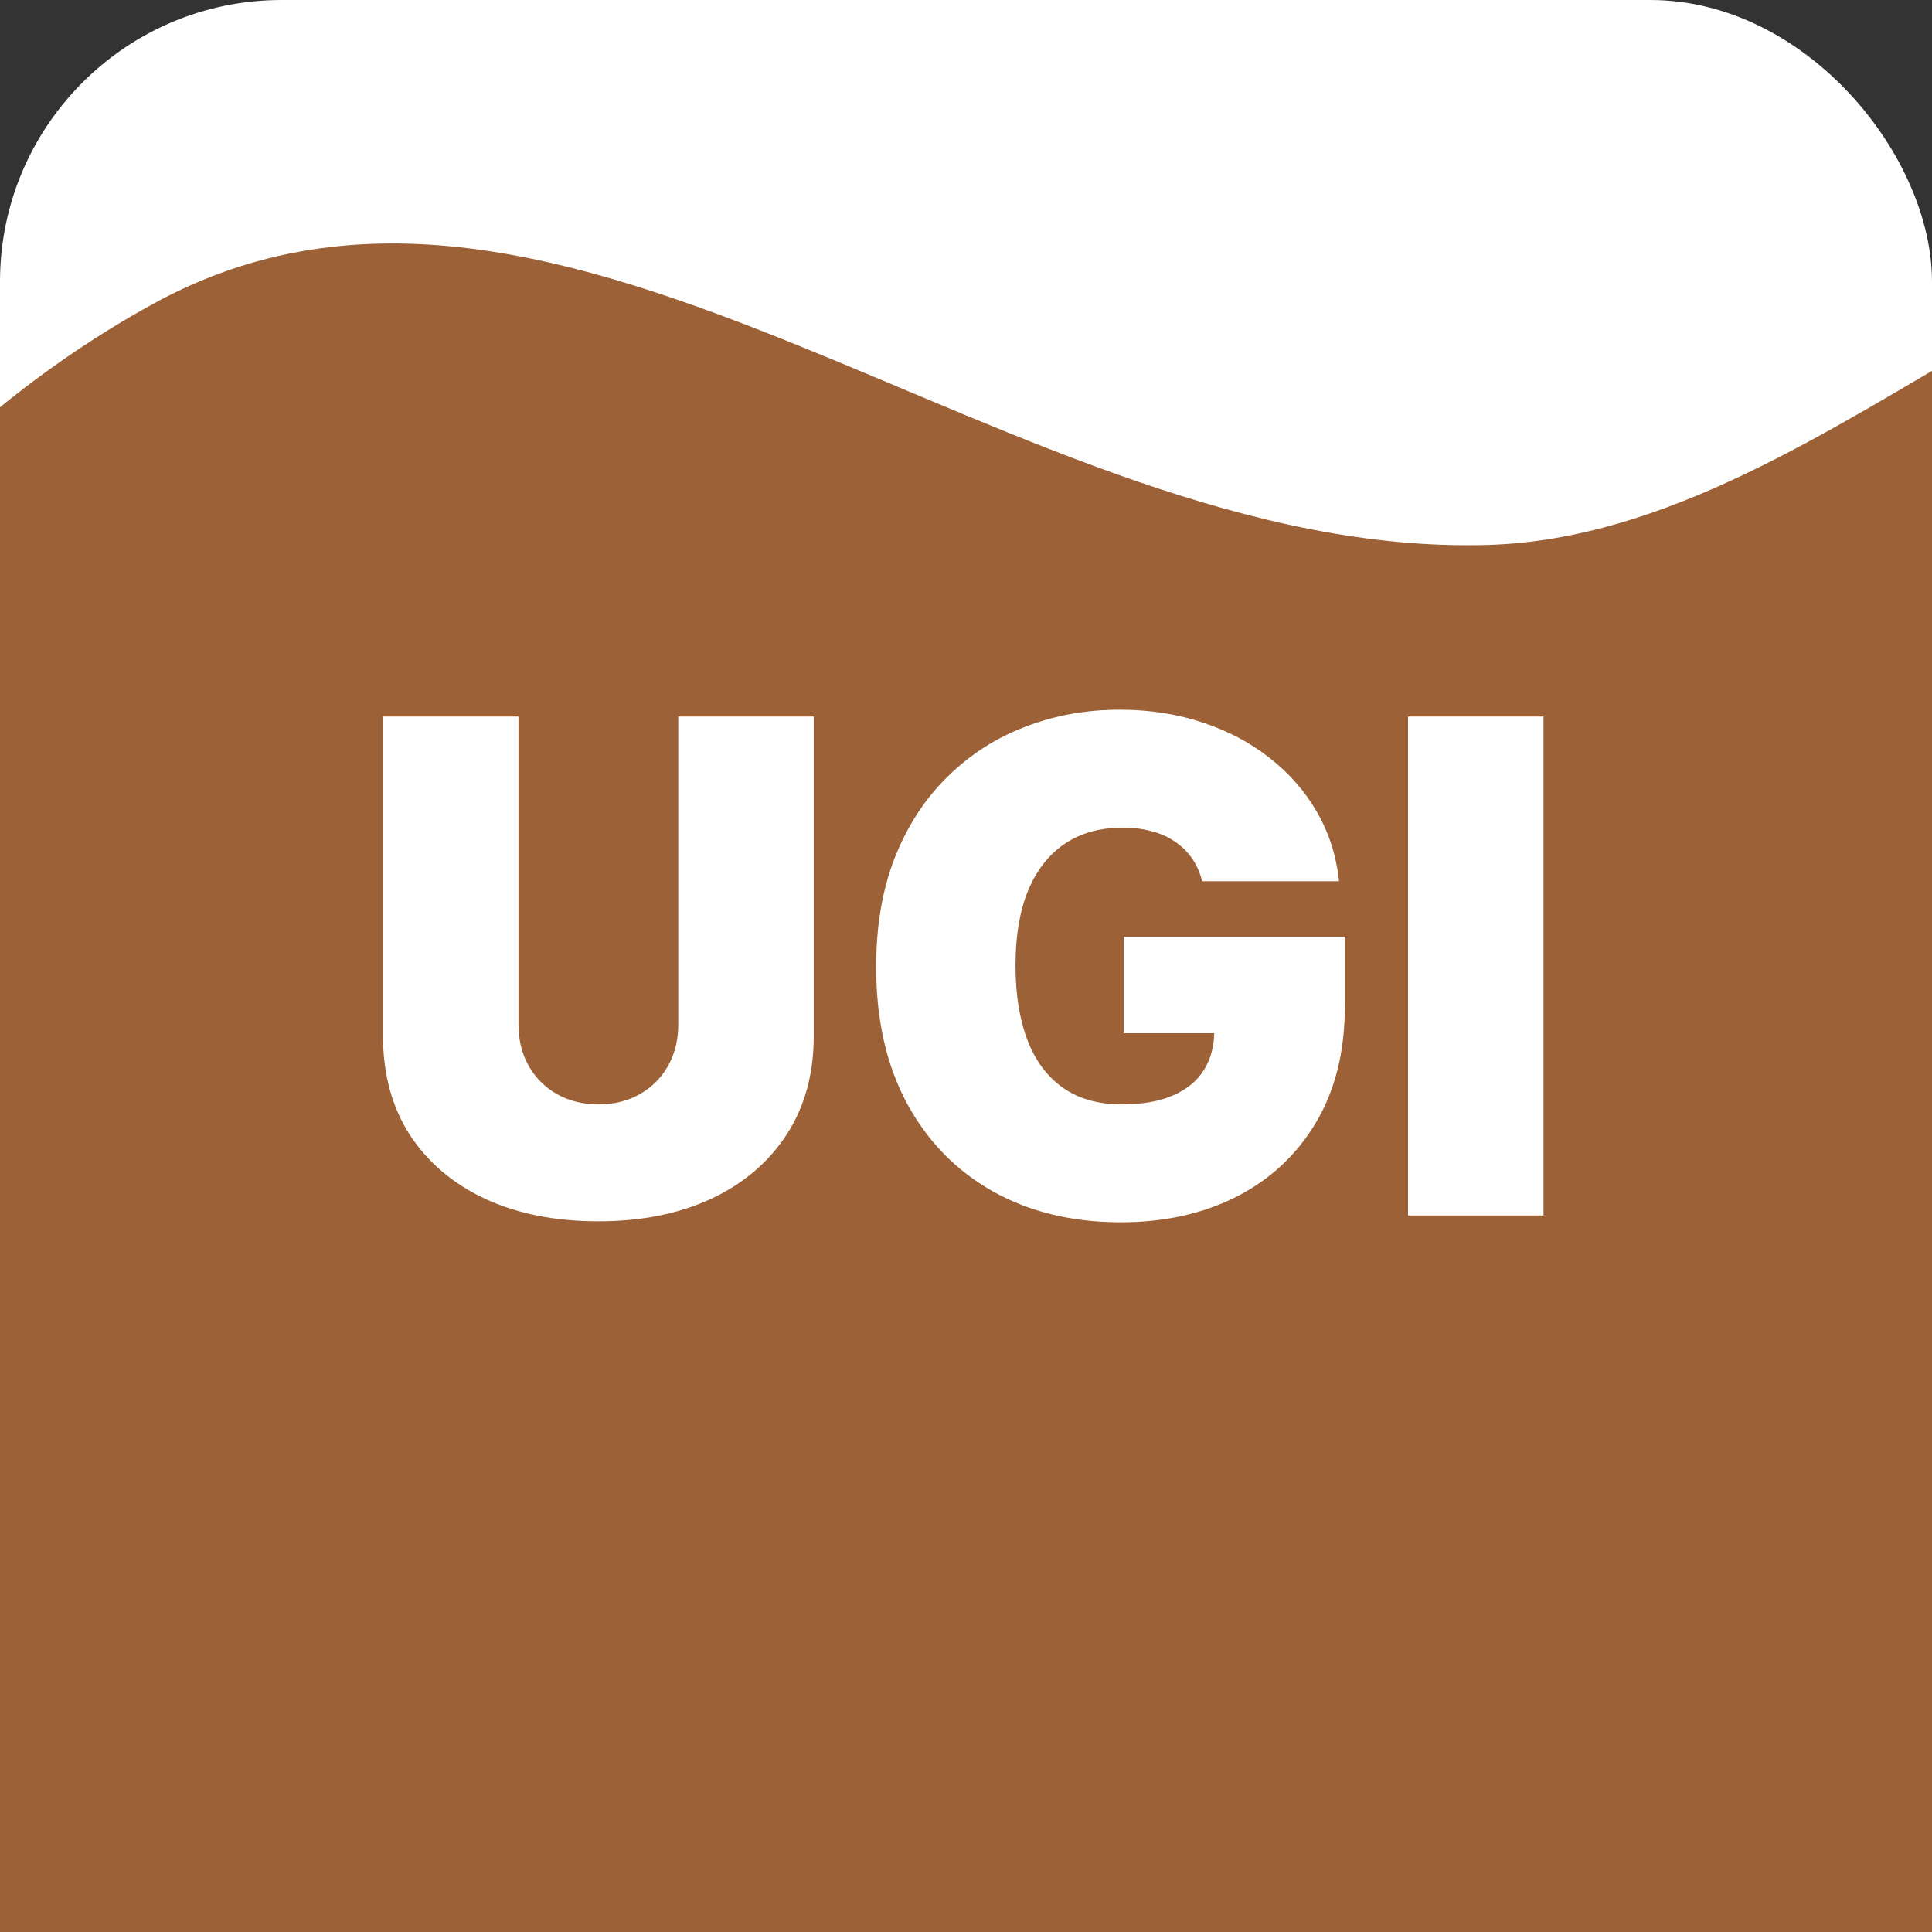
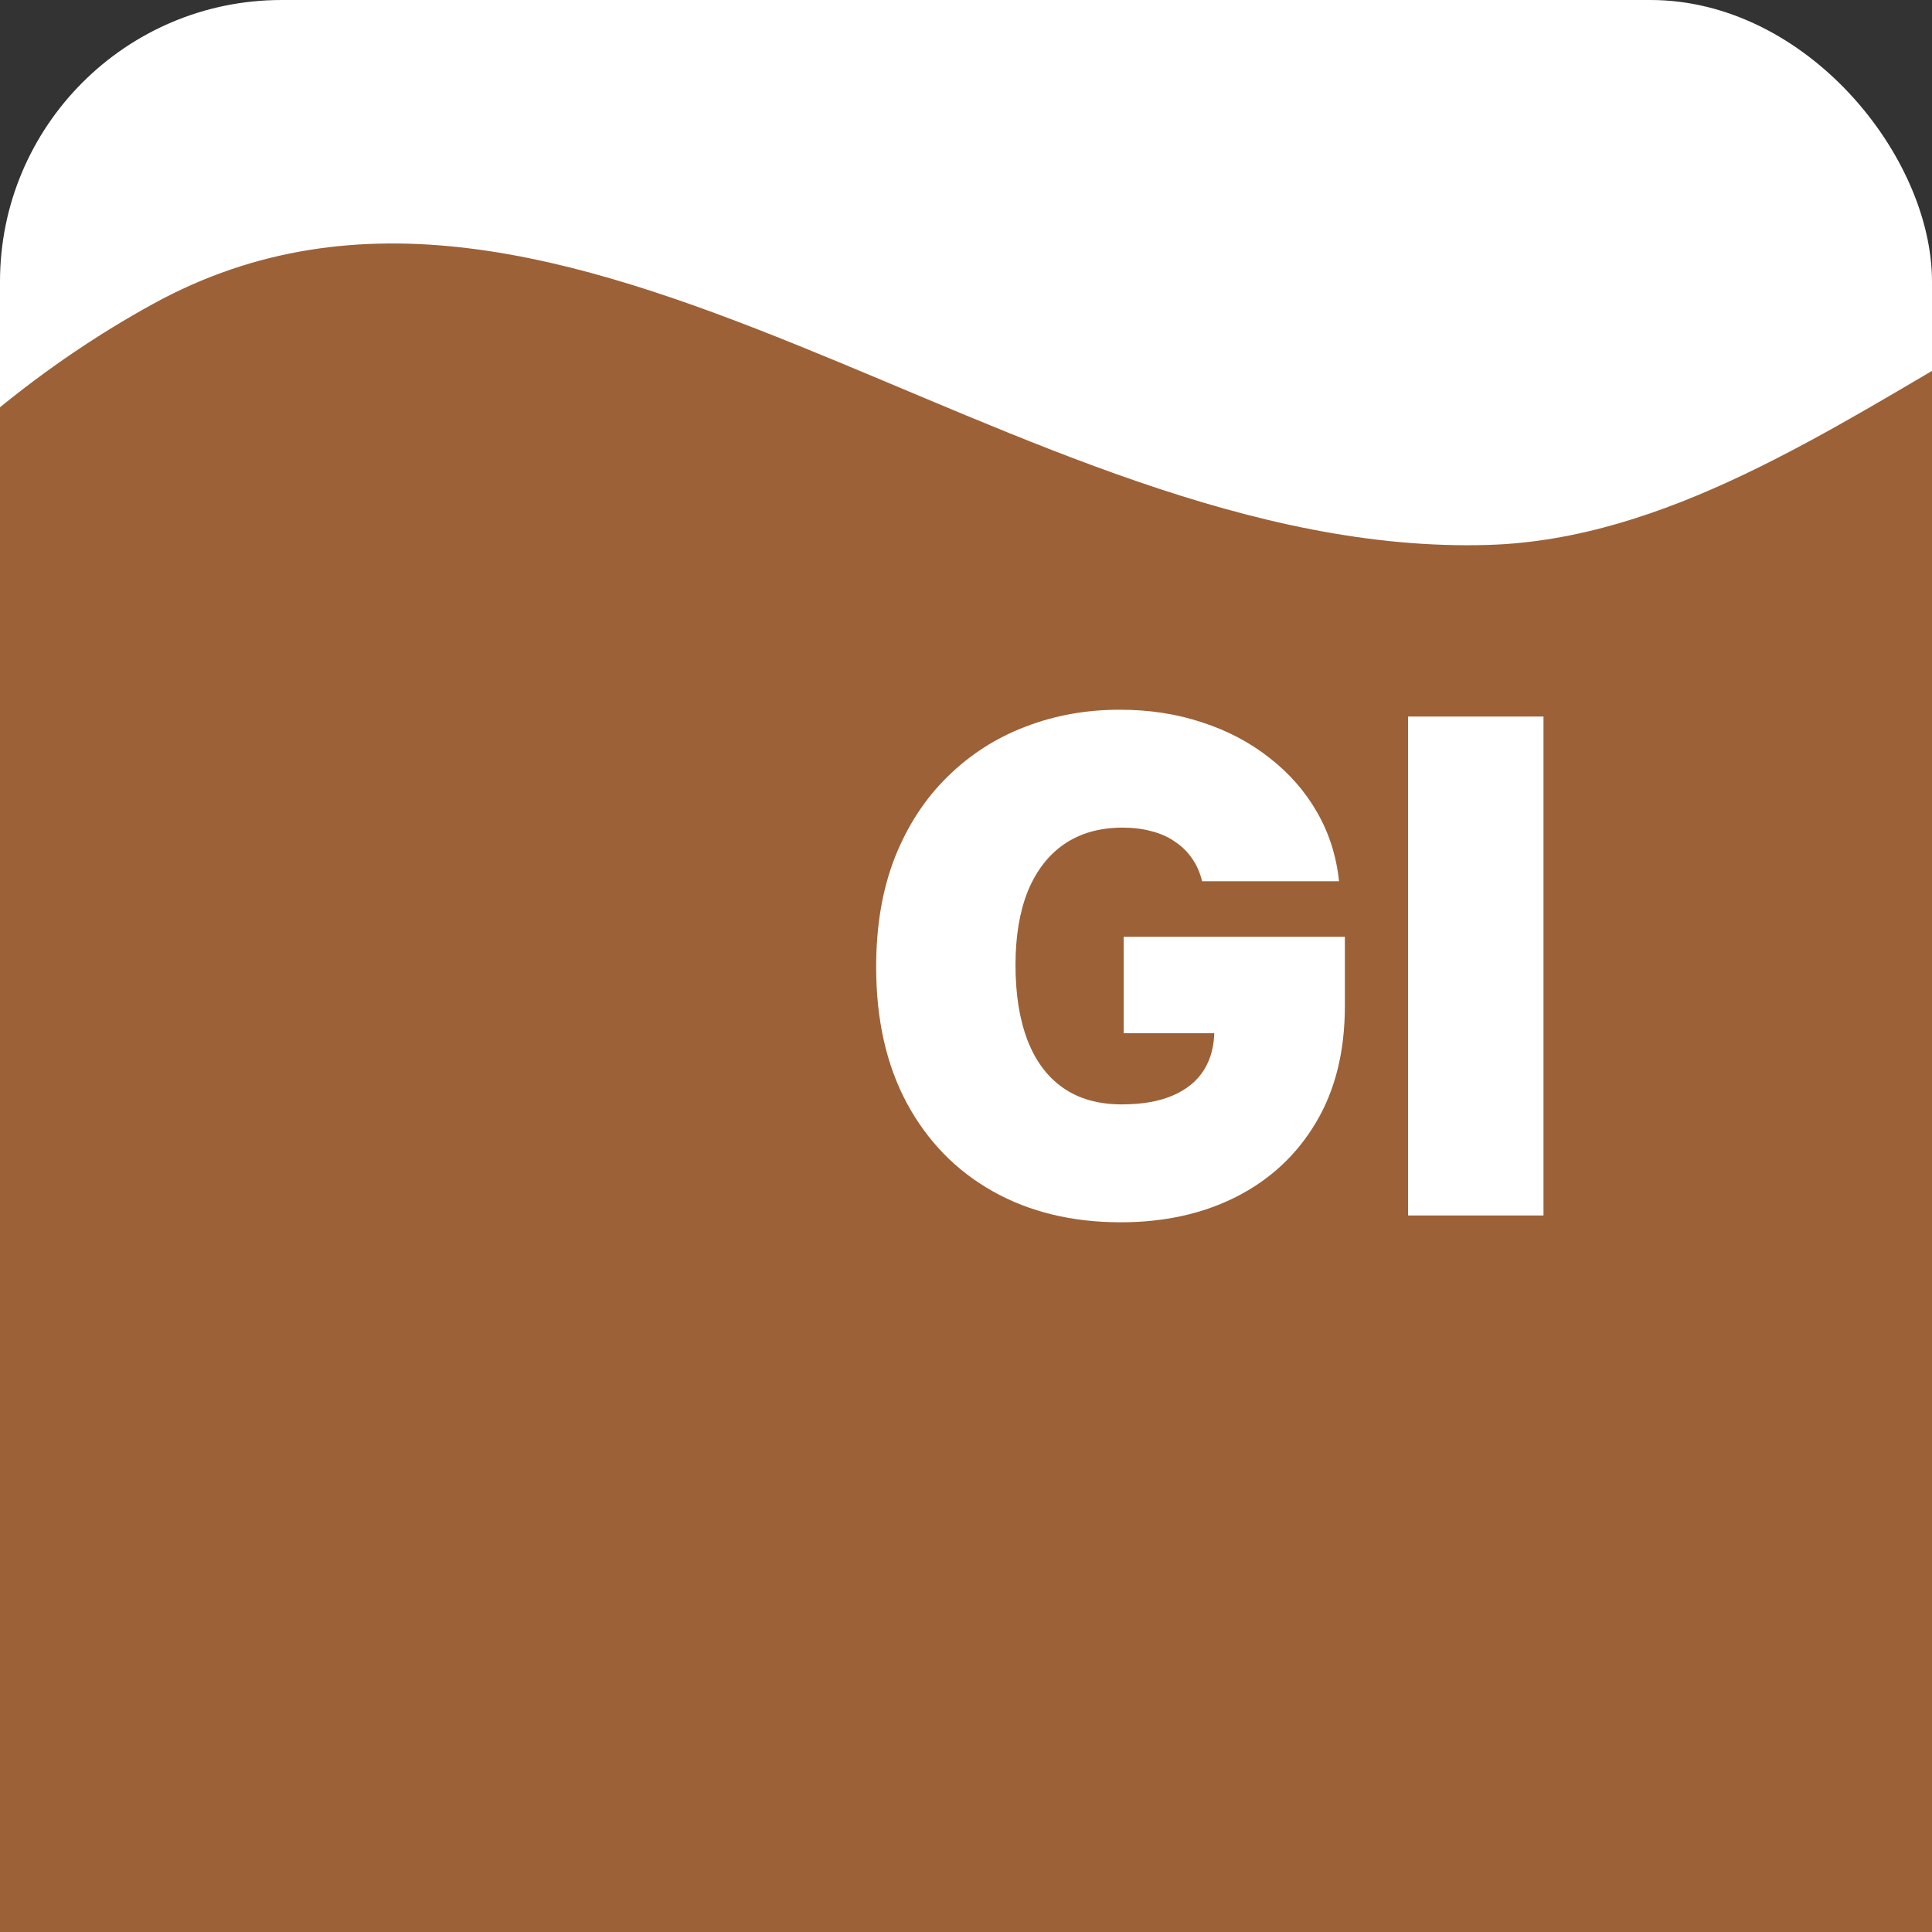
<svg xmlns="http://www.w3.org/2000/svg" version="1.1" width="343" height="343">
  <rect width="100%" height="100%" fill="#333333" stroke="none" />
  <svg width="343" height="343" viewBox="0 0 343 343" fill="none">
    <g clip-path="url(#clip0_1733_4109)">
      <rect width="343" height="343" rx="50" fill="white" />
      <path fill-rule="evenodd" clip-rule="evenodd" d="M302.324 365.332C245.666 367.445 197.123 413.314 142.49 400.673C58.361 381.206 -43.574 355.721 -68.934 279.427C-95.223 200.339 -51.295 96.987 27.23 53.924C100.219 13.897 180.109 99.264 264.185 96.745C327.161 94.858 379.59 19.445 437.178 41.641C497.033 64.71 508.044 136.873 520.865 195.674C534.961 260.325 568.119 343.659 512.453 386.874C455.618 430.995 375.792 362.591 302.324 365.332Z" fill="#9C6137" />
      <path d="M274.026 127.212V215.79H249.979V127.212H274.026Z" fill="white" />
      <path d="M213.419 156.449C213.044 154.92 212.453 153.58 211.646 152.426C210.838 151.244 209.829 150.249 208.618 149.442C207.436 148.606 206.052 147.986 204.466 147.582C202.909 147.15 201.193 146.933 199.319 146.933C195.282 146.933 191.837 147.899 188.982 149.831C186.156 151.763 183.994 154.546 182.494 158.179C181.024 161.812 180.288 166.195 180.288 171.327C180.288 176.517 180.995 180.958 182.408 184.648C183.821 188.339 185.926 191.165 188.722 193.125C191.519 195.086 194.994 196.067 199.146 196.067C202.808 196.067 205.85 195.533 208.272 194.466C210.723 193.399 212.554 191.886 213.765 189.925C214.976 187.964 215.581 185.657 215.581 183.005L219.734 183.437H199.492V166.31H238.764V178.593C238.764 186.667 237.048 193.572 233.617 199.31C230.215 205.019 225.515 209.402 219.517 212.459C213.549 215.486 206.701 217 198.973 217C190.352 217 182.783 215.169 176.266 211.507C169.75 207.845 164.66 202.626 160.998 195.85C157.365 189.074 155.549 181.015 155.549 171.673C155.549 164.349 156.659 157.862 158.879 152.21C161.128 146.559 164.242 141.787 168.221 137.894C172.201 133.973 176.8 131.017 182.019 129.028C187.238 127.009 192.831 126 198.8 126C204.048 126 208.921 126.75 213.419 128.249C217.946 129.72 221.939 131.824 225.399 134.564C228.888 137.274 231.7 140.489 233.833 144.209C235.967 147.928 237.265 152.008 237.726 156.449H213.419Z" fill="white" />
-       <path d="M120.42 127.212H144.468V183.957C144.468 190.704 142.853 196.543 139.624 201.474C136.423 206.376 131.954 210.167 126.216 212.849C120.478 215.502 113.817 216.828 106.234 216.828C98.593 216.828 91.903 215.502 86.165 212.849C80.427 210.167 75.958 206.376 72.758 201.474C69.586 196.543 68 190.704 68 183.957V127.212H92.048V181.881C92.048 184.62 92.653 187.071 93.864 189.234C95.075 191.367 96.748 193.04 98.881 194.251C101.044 195.462 103.495 196.067 106.234 196.067C109.002 196.067 111.453 195.462 113.587 194.251C115.72 193.04 117.393 191.367 118.604 189.234C119.815 187.071 120.42 184.62 120.42 181.881V127.212Z" fill="white" />
    </g>
    <defs>
      <clipPath id="SvgjsClipPath1001">
-         <rect width="343" height="343" rx="50" fill="white" />
-       </clipPath>
+         </clipPath>
    </defs>
  </svg>
  <style>@media (prefers-color-scheme: light) { :root { filter: none; } }
@media (prefers-color-scheme: dark) { :root { filter: none; } }
</style>
</svg>